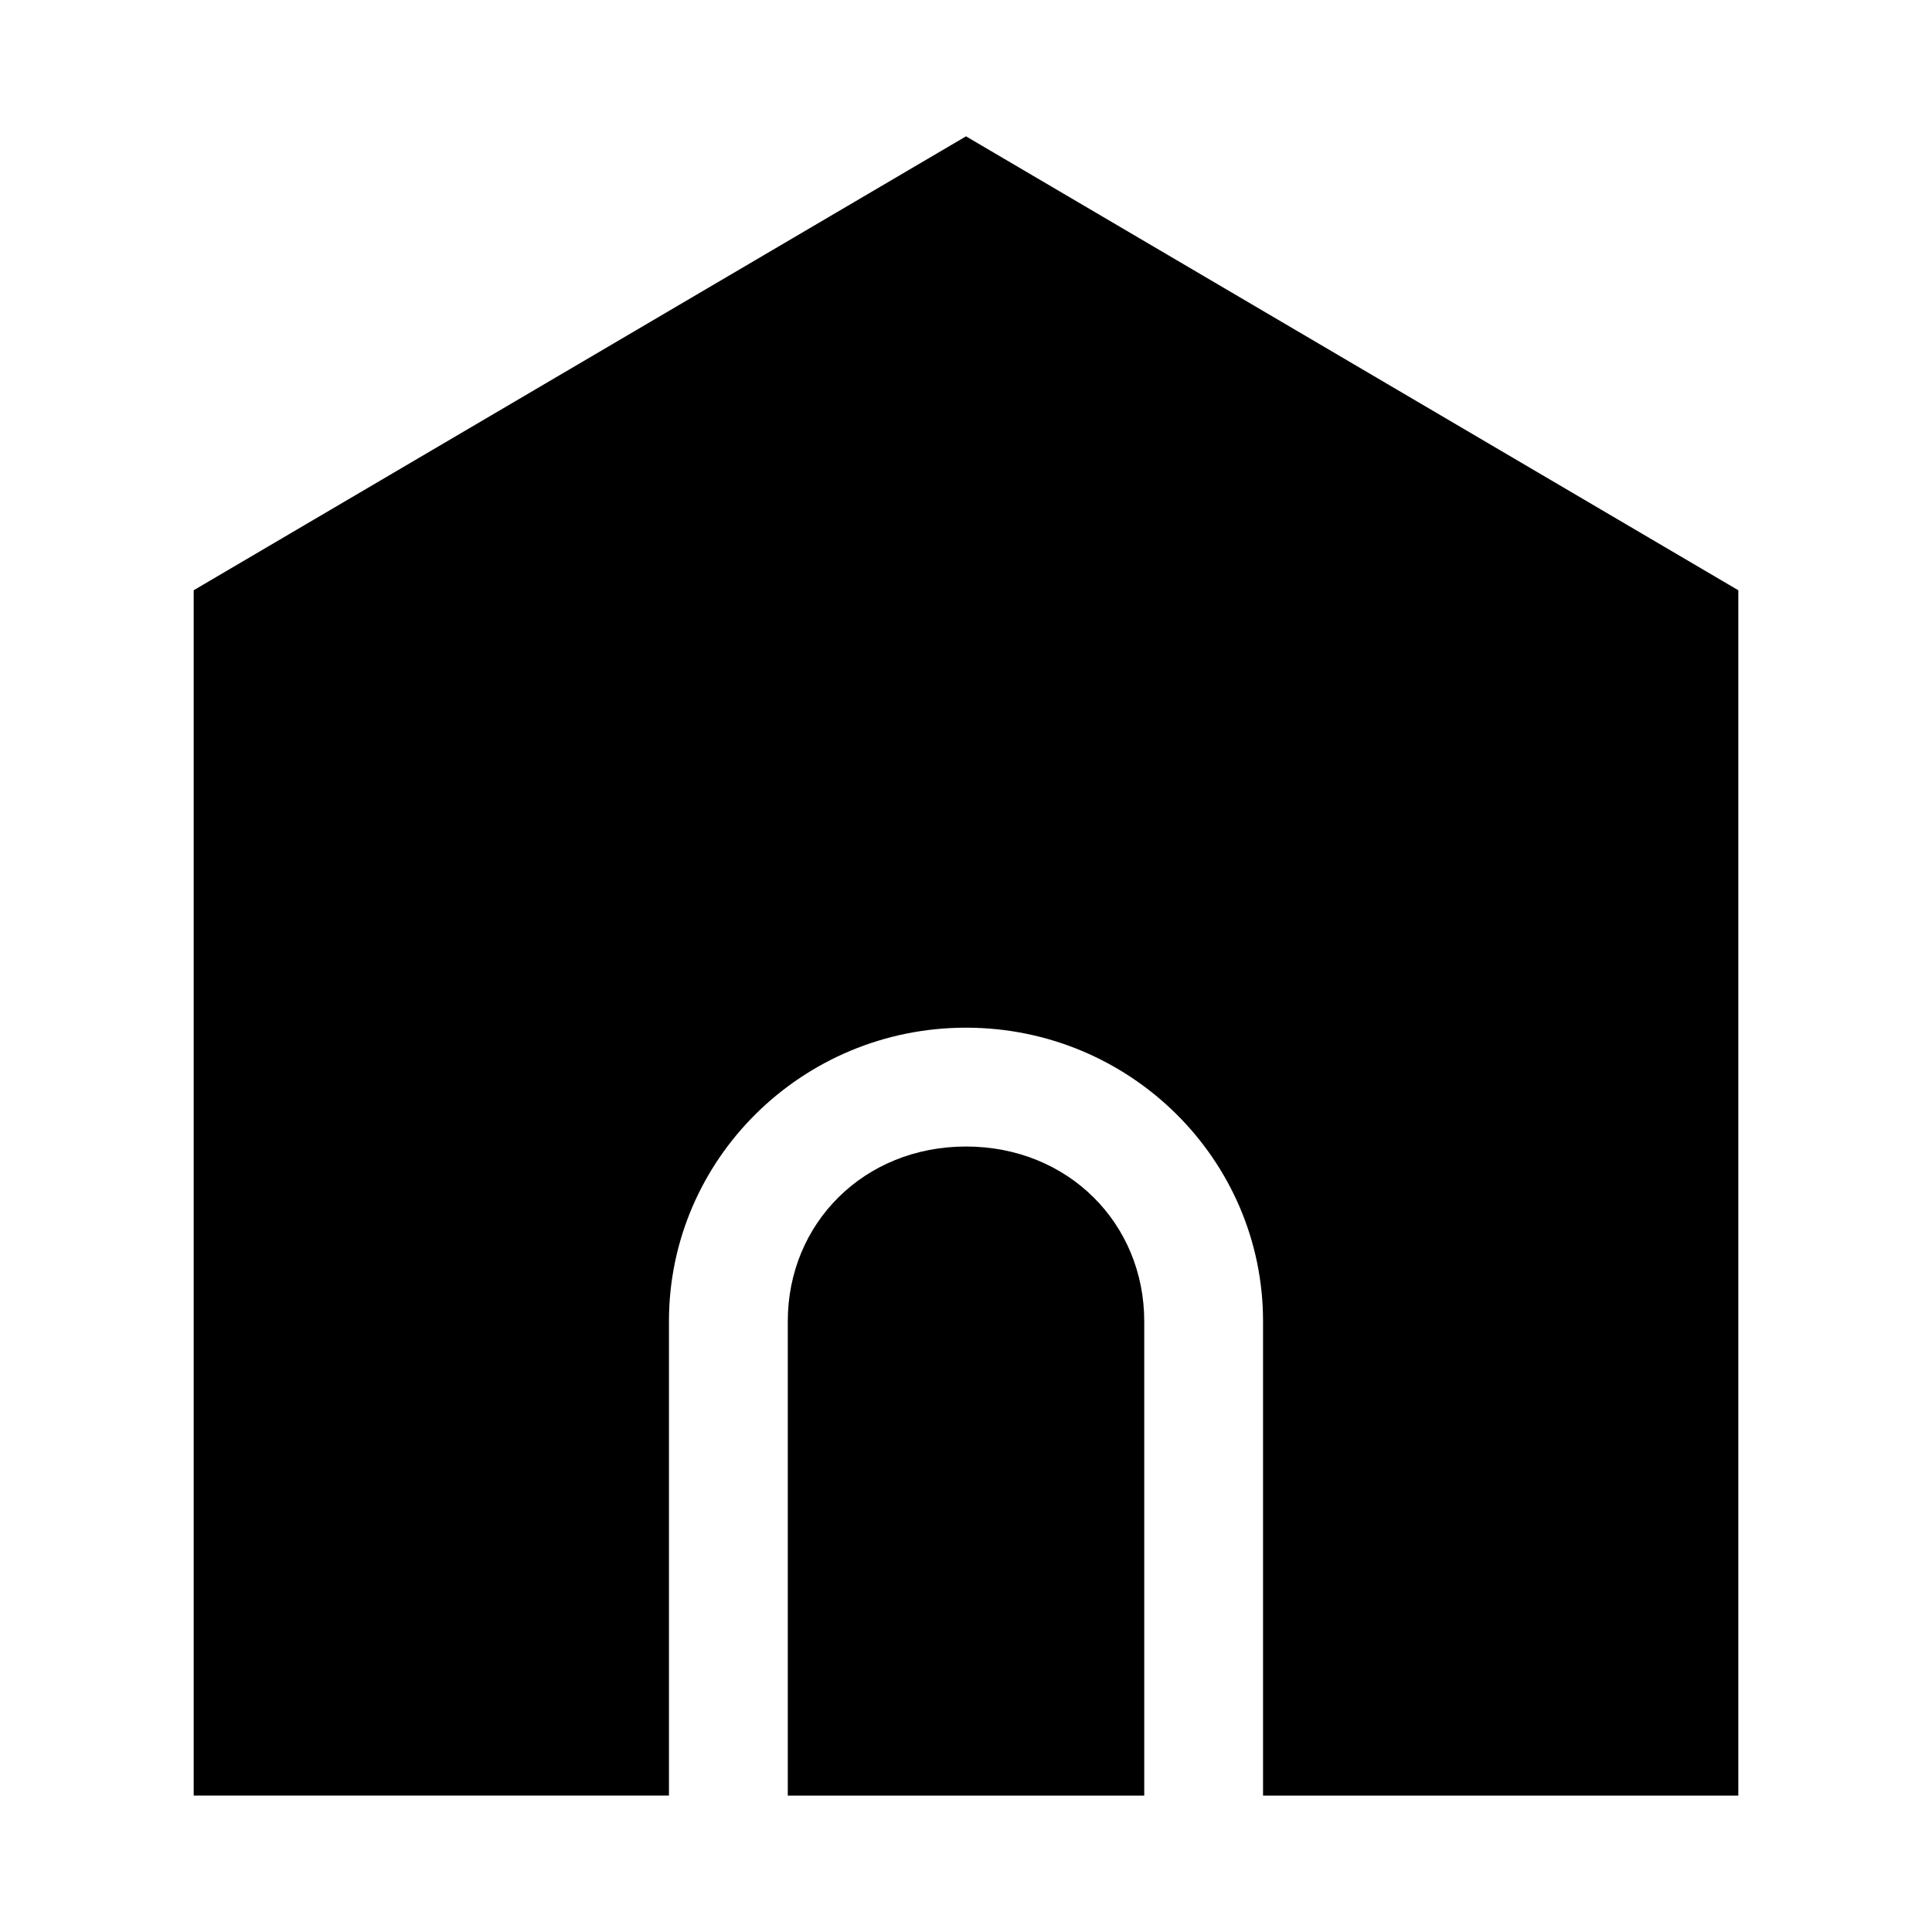
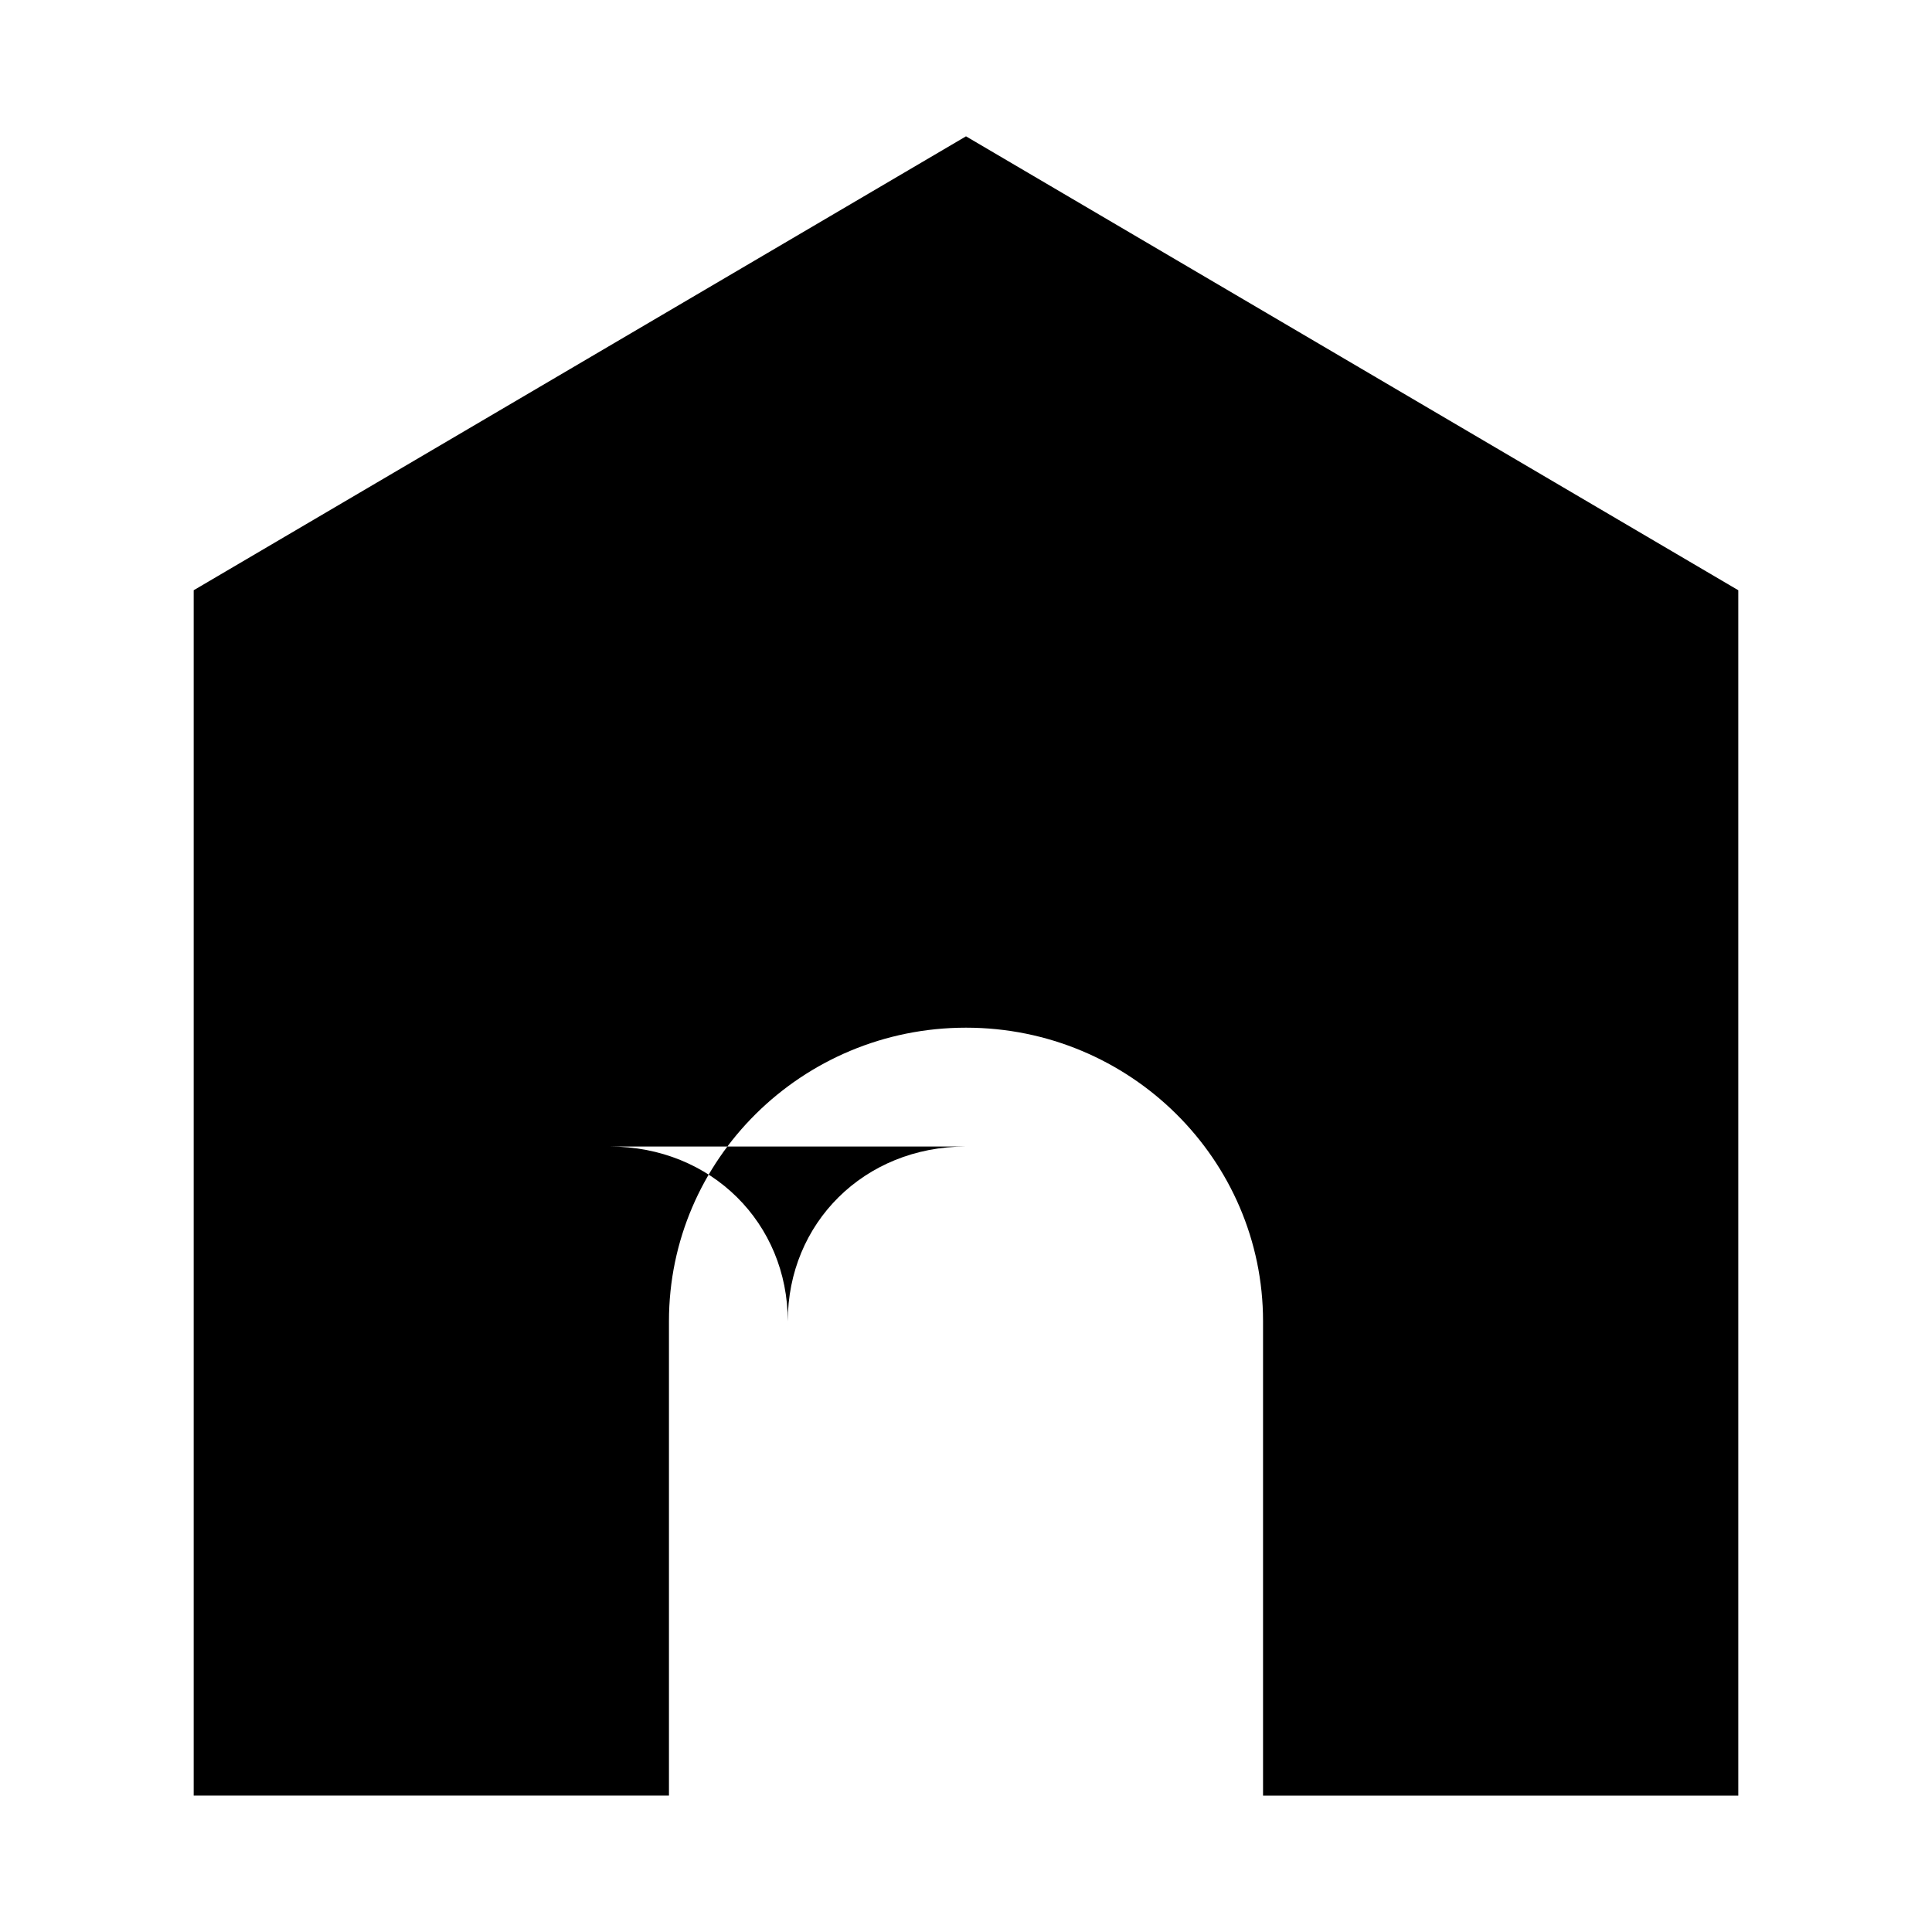
<svg xmlns="http://www.w3.org/2000/svg" fill="#000000" width="800px" height="800px" version="1.1" viewBox="144 144 512 512">
-   <path d="m400 180.13-204.67 120.29v319.43h125.95v-125.71c-0.004-42.82 35.188-77.793 78.719-77.793s78.719 34.977 78.719 77.797v125.71h125.95v-319.43zm0 267.71c-27.078 0-47.23 20.387-47.23 46.309v125.71h94.465v-125.71c-0.004-25.922-20.156-46.309-47.234-46.309z" />
+   <path d="m400 180.13-204.67 120.29v319.43h125.95v-125.71c-0.004-42.82 35.188-77.793 78.719-77.793s78.719 34.977 78.719 77.797v125.71h125.95v-319.43zm0 267.71c-27.078 0-47.23 20.387-47.23 46.309v125.71v-125.71c-0.004-25.922-20.156-46.309-47.234-46.309z" />
</svg>